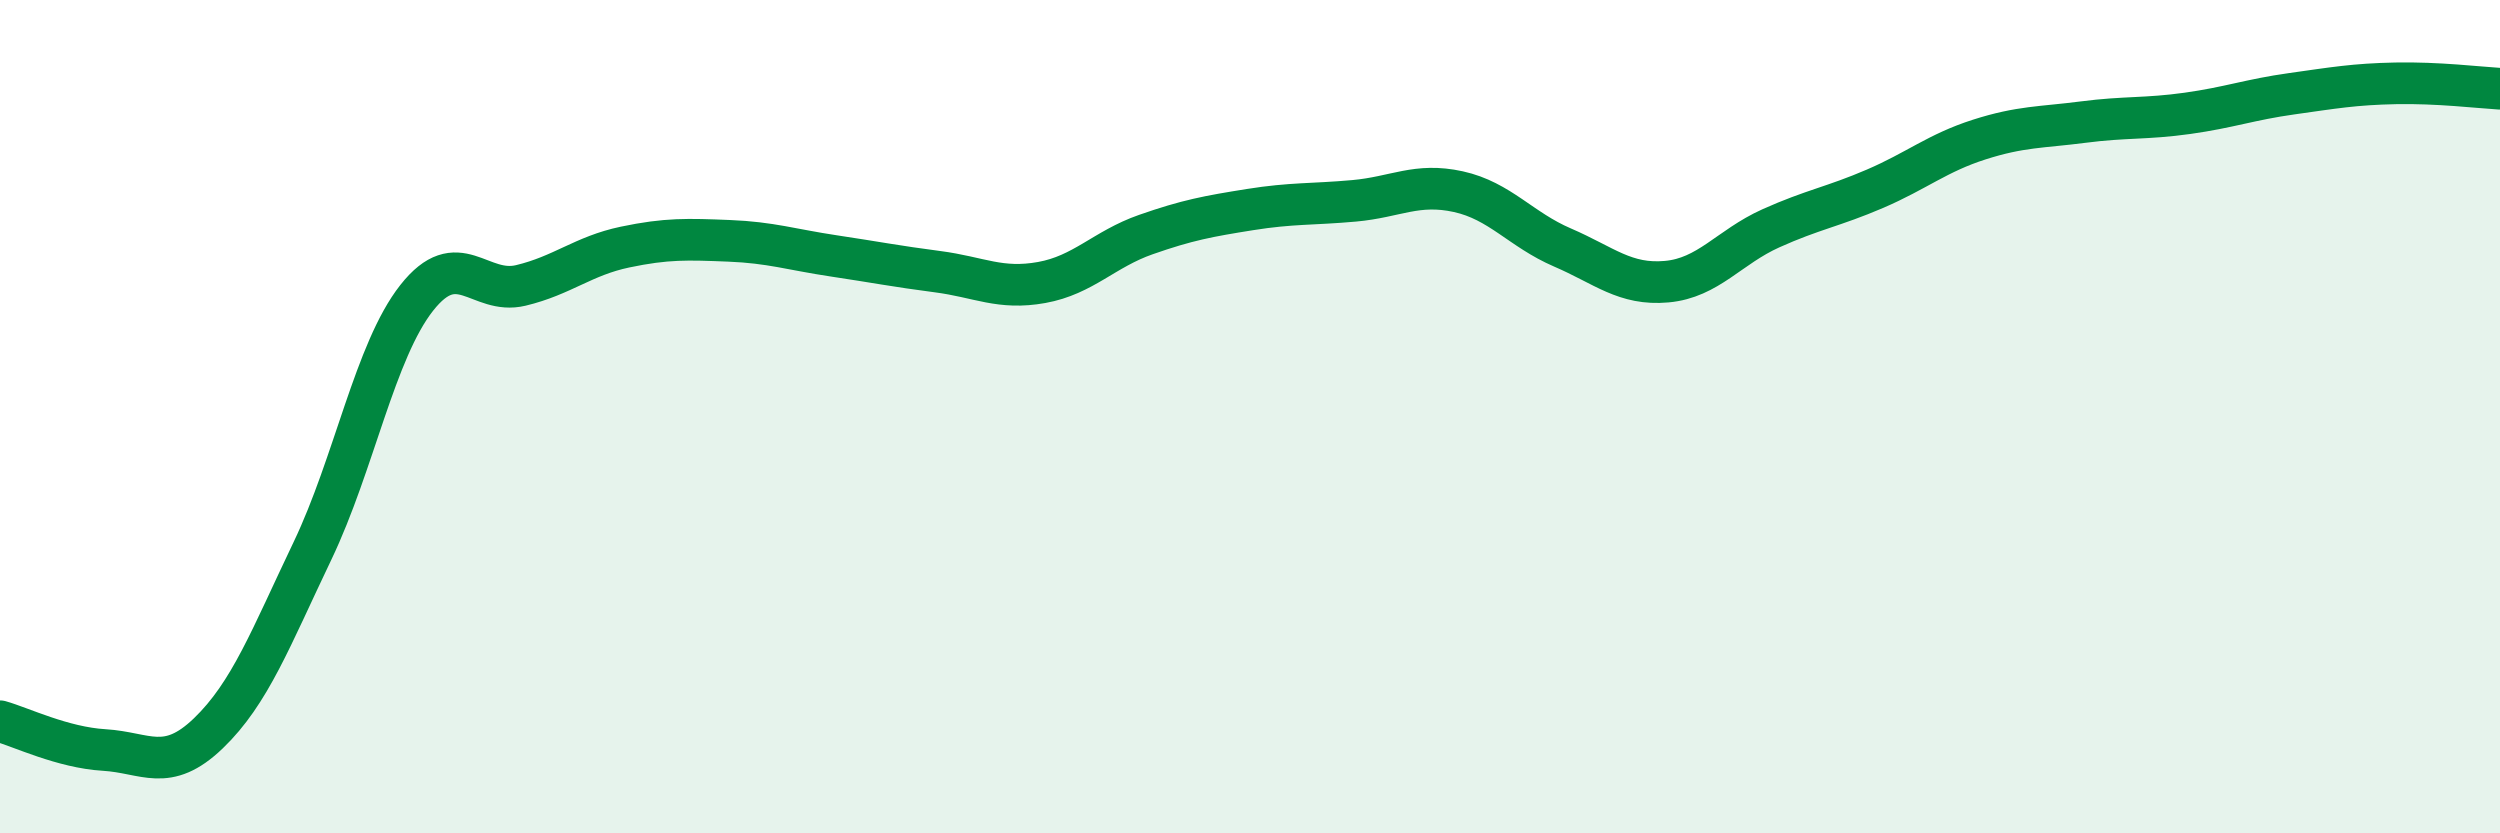
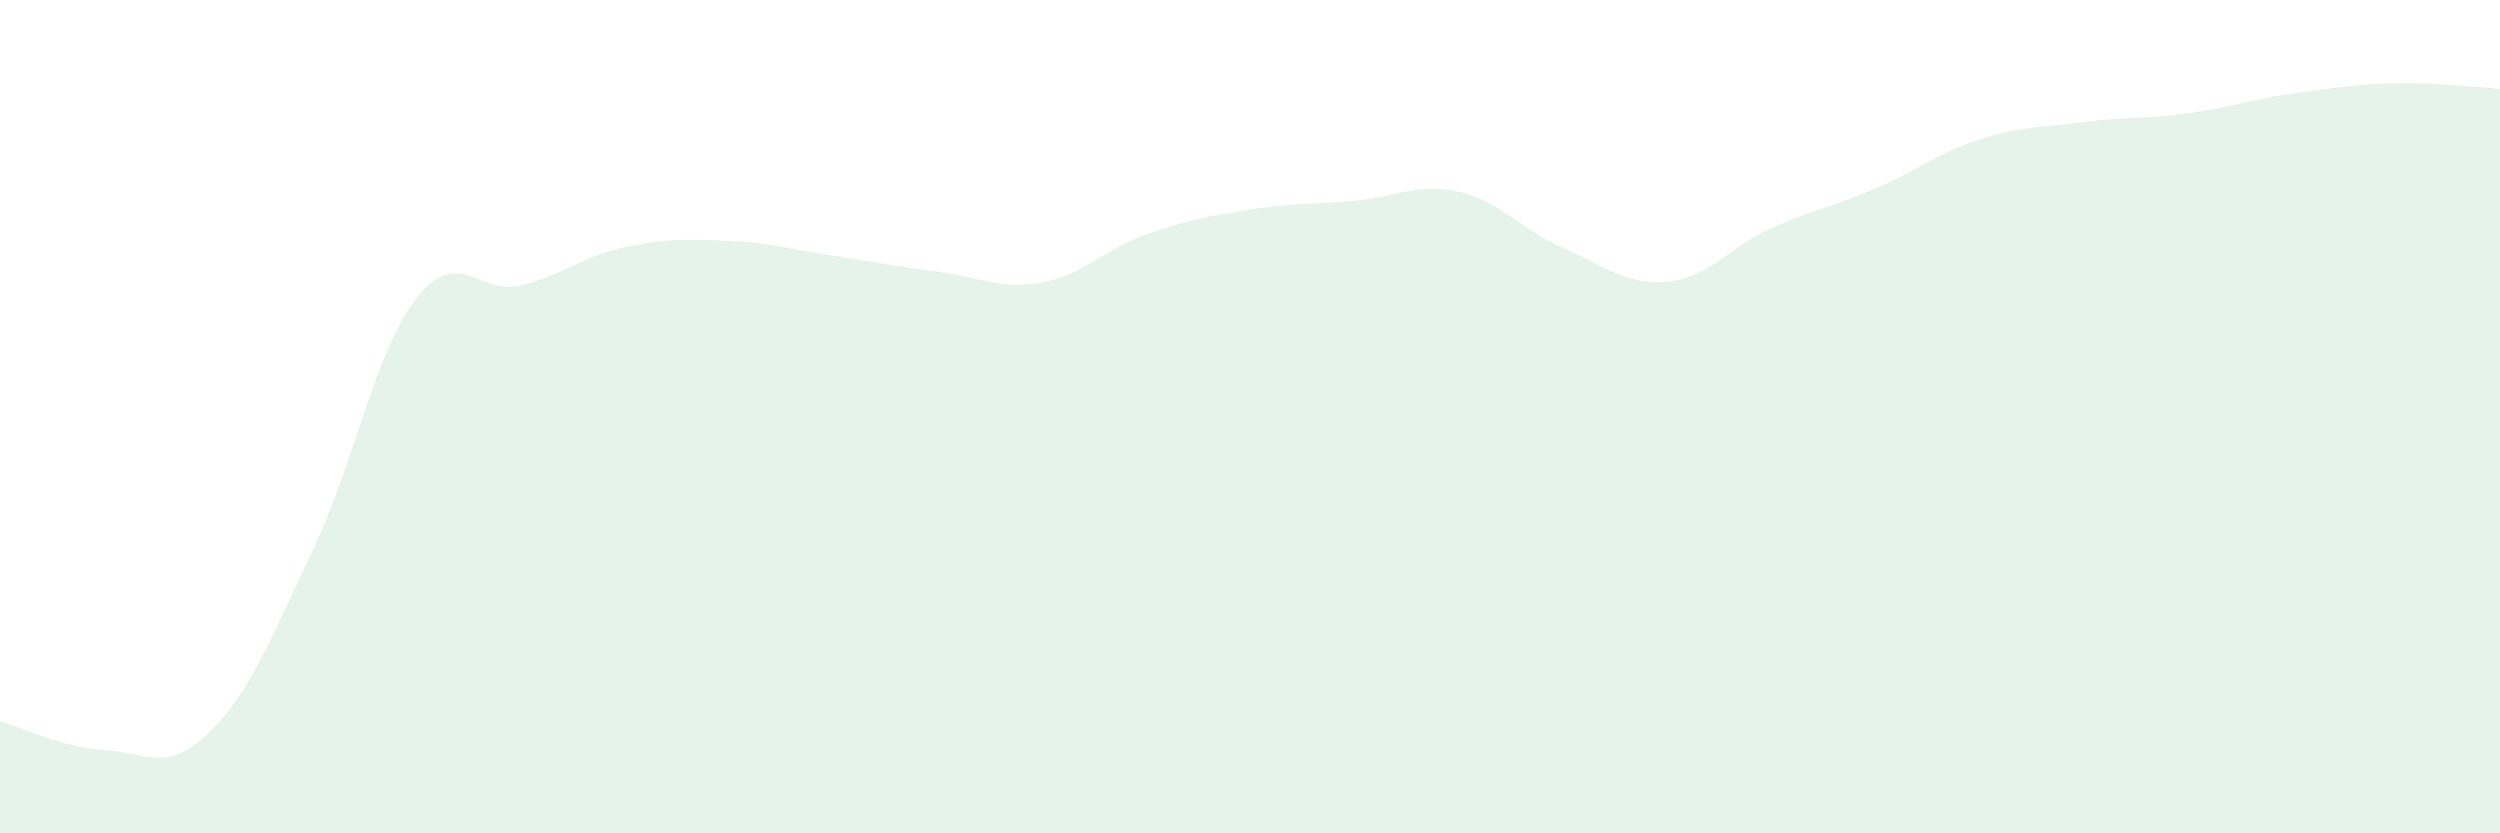
<svg xmlns="http://www.w3.org/2000/svg" width="60" height="20" viewBox="0 0 60 20">
  <path d="M 0,17.31 C 0.5,17.45 1.5,17.94 2.5,18 C 3.5,18.06 4,18.56 5,17.6 C 6,16.64 6.5,15.31 7.5,13.22 C 8.5,11.13 9,8.42 10,7.15 C 11,5.88 11.5,7.09 12.5,6.85 C 13.5,6.61 14,6.14 15,5.93 C 16,5.72 16.5,5.74 17.5,5.78 C 18.5,5.82 19,5.99 20,6.14 C 21,6.29 21.5,6.39 22.5,6.52 C 23.5,6.65 24,6.96 25,6.78 C 26,6.6 26.5,5.98 27.5,5.63 C 28.5,5.28 29,5.19 30,5.03 C 31,4.87 31.5,4.91 32.5,4.82 C 33.5,4.73 34,4.38 35,4.6 C 36,4.82 36.5,5.51 37.5,5.94 C 38.5,6.37 39,6.85 40,6.76 C 41,6.67 41.5,5.93 42.5,5.48 C 43.5,5.03 44,4.96 45,4.53 C 46,4.1 46.5,3.67 47.5,3.35 C 48.5,3.03 49,3.06 50,2.93 C 51,2.8 51.5,2.86 52.5,2.72 C 53.5,2.58 54,2.39 55,2.25 C 56,2.11 56.5,2.02 57.5,2 C 58.5,1.98 59.5,2.1 60,2.13L60 20L0 20Z" fill="#008740" opacity="0.1" stroke-linecap="round" stroke-linejoin="round" />
-   <path d="M 0,17.31 C 0.5,17.45 1.5,17.94 2.5,18 C 3.5,18.06 4,18.56 5,17.6 C 6,16.64 6.5,15.31 7.5,13.22 C 8.5,11.13 9,8.42 10,7.15 C 11,5.88 11.5,7.09 12.5,6.85 C 13.5,6.61 14,6.14 15,5.93 C 16,5.72 16.5,5.74 17.5,5.78 C 18.5,5.82 19,5.99 20,6.14 C 21,6.29 21.5,6.39 22.5,6.52 C 23.5,6.65 24,6.96 25,6.78 C 26,6.6 26.5,5.98 27.5,5.63 C 28.5,5.28 29,5.19 30,5.03 C 31,4.87 31.5,4.91 32.5,4.82 C 33.5,4.73 34,4.38 35,4.6 C 36,4.82 36.5,5.51 37.5,5.94 C 38.5,6.37 39,6.85 40,6.76 C 41,6.67 41.5,5.93 42.5,5.48 C 43.5,5.03 44,4.96 45,4.53 C 46,4.1 46.5,3.67 47.5,3.35 C 48.5,3.03 49,3.06 50,2.93 C 51,2.8 51.5,2.86 52.5,2.72 C 53.5,2.58 54,2.39 55,2.25 C 56,2.11 56.5,2.02 57.5,2 C 58.5,1.98 59.5,2.1 60,2.13" stroke="#008740" stroke-width="1" fill="none" stroke-linecap="round" stroke-linejoin="round" />
</svg>